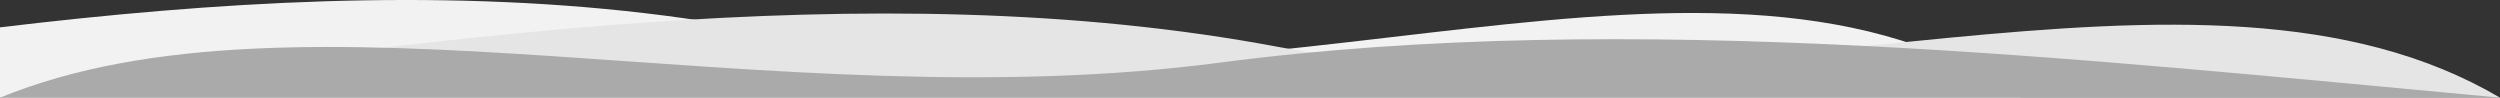
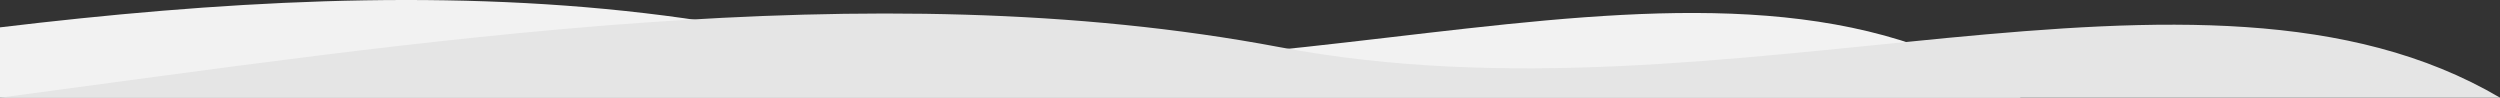
<svg xmlns="http://www.w3.org/2000/svg" id="Layer_1" version="1.1" viewBox="0 0 1920 75">
  <rect x="0" y="0" width="1920" height="75" fill="#333333" stroke="none" />
  <path d="M1551.96,75c-231.01-157.75-590.39,31-937.22-45.01C299.78-39.03-50.39,26.12-368.04,75h1920Z" fill="#f2f2f2" />
-   <path d="M1920,75c-231.01-135.92-590.39,26.71-937.22-38.78C667.82-23.25,317.65,32.89,0,75h1920Z" fill="#e5e5e5" />
-   <path d="M0,75c231.01-94.44,590.39,18.56,937.22-26.94,314.96-41.32,665.13-2.32,982.78,26.94H0Z" fill="#aaa" />
+   <path d="M1920,75c-231.01-135.92-590.39,26.71-937.22-38.78C667.82-23.25,317.65,32.89,0,75Z" fill="#e5e5e5" />
</svg>